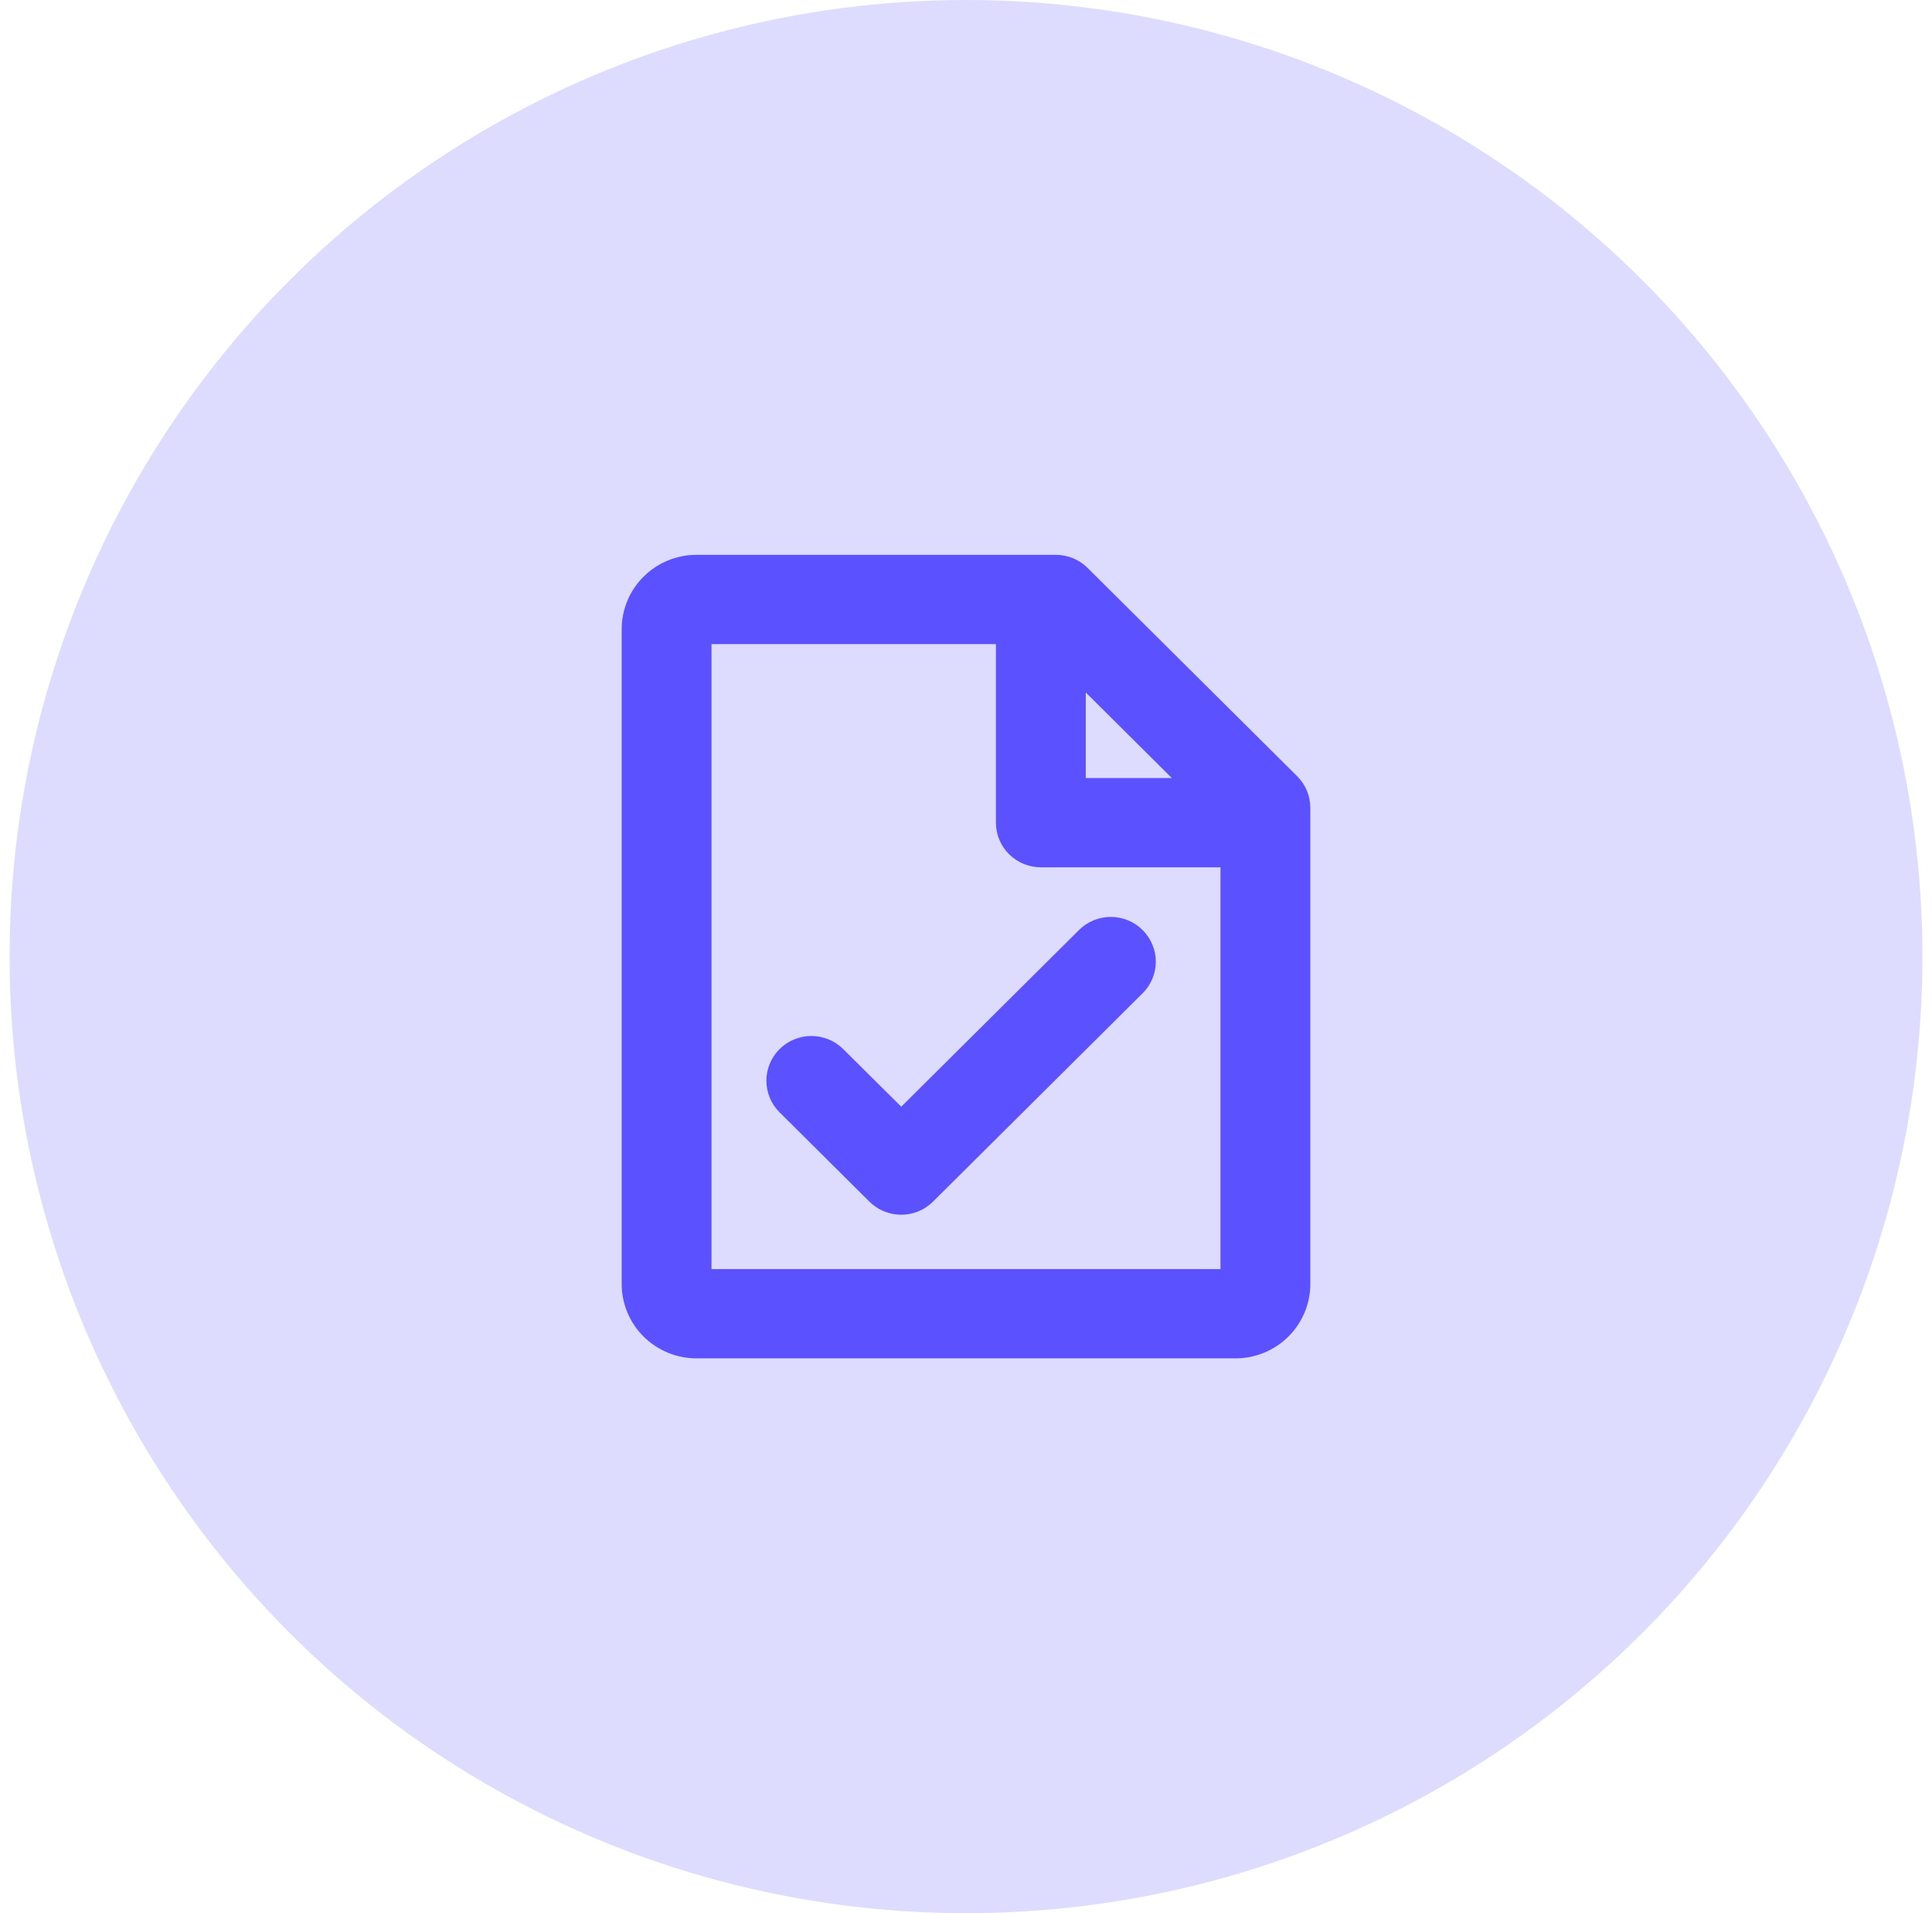
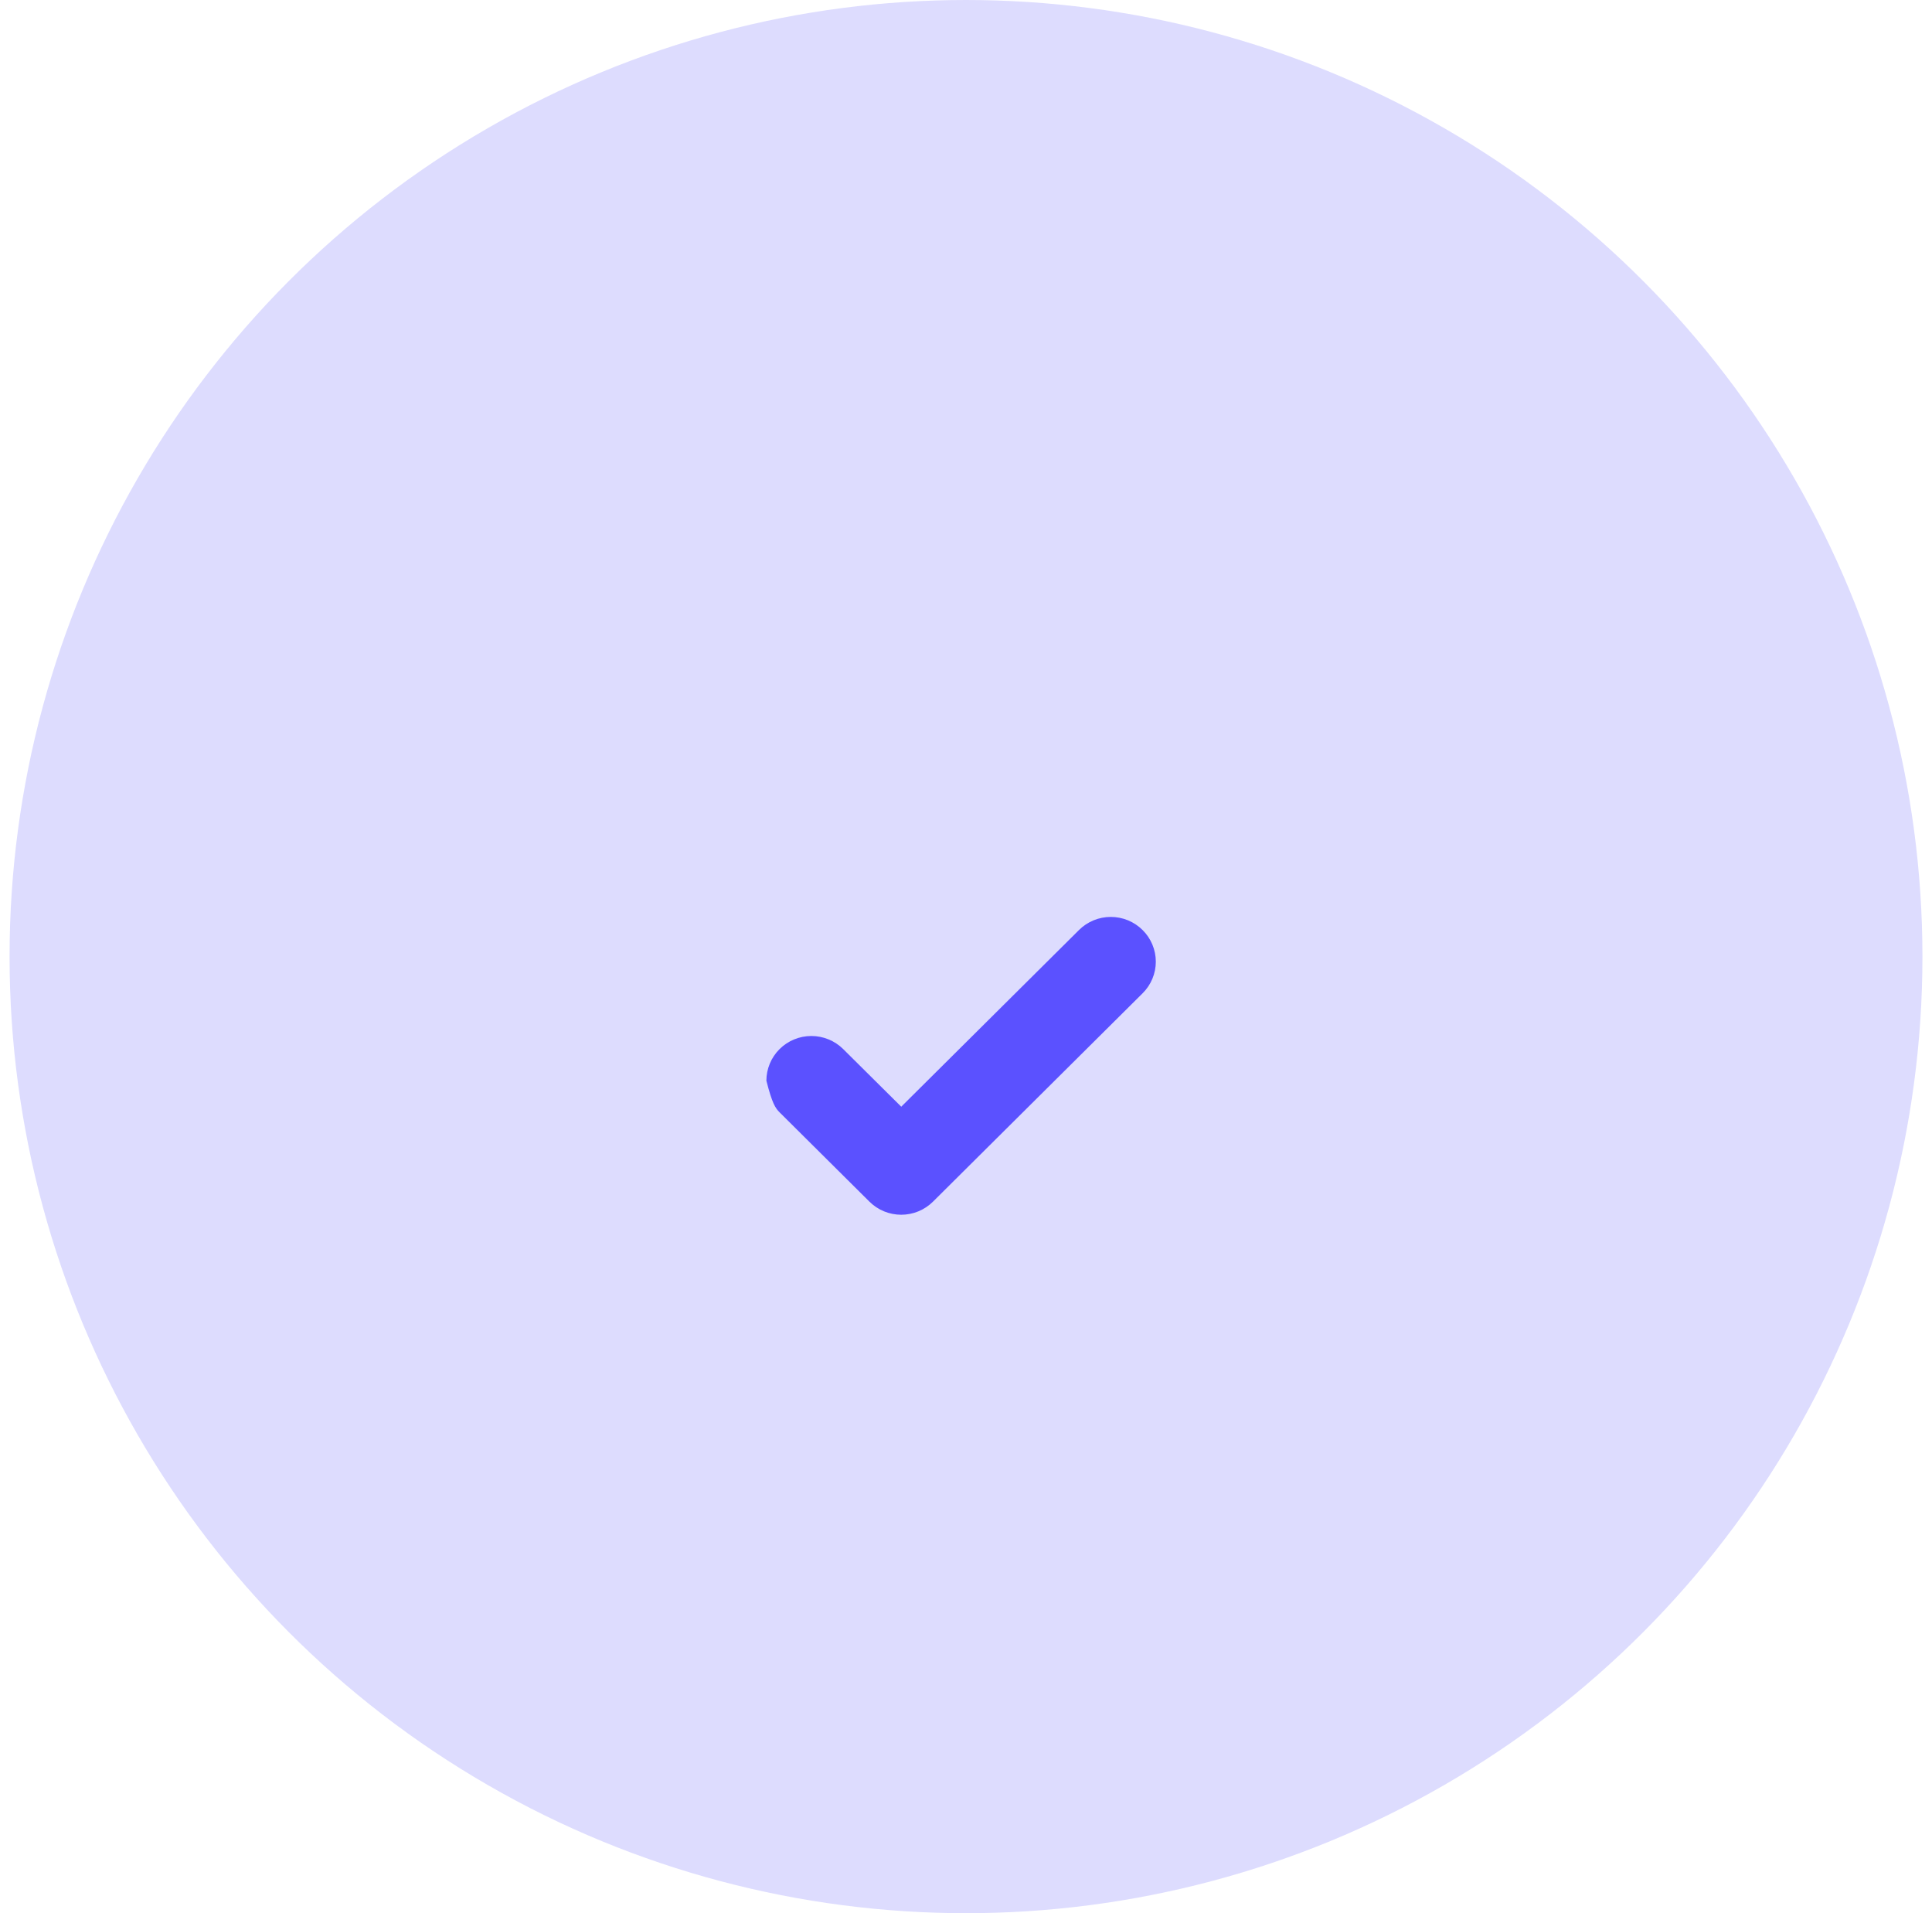
<svg xmlns="http://www.w3.org/2000/svg" width="101" height="100" viewBox="0 0 101 100" fill="none">
  <circle cx="50.5" cy="50" r="50" fill="#DDDCFE" />
-   <path d="M67.813 40.573L56.857 29.684C56.639 29.468 56.38 29.295 56.095 29.178C55.81 29.061 55.504 29 55.196 29H36.413C35.375 29 34.38 29.41 33.646 30.139C32.912 30.868 32.5 31.858 32.5 32.889V67.111C32.5 68.142 32.912 69.132 33.646 69.861C34.38 70.59 35.375 71 36.413 71H64.587C65.625 71 66.62 70.59 67.354 69.861C68.088 69.132 68.5 68.142 68.5 67.111V42.222C68.5 41.604 68.253 41.011 67.813 40.573ZM61.261 40.667H56.761V36.194L61.261 40.667ZM37.196 66.333V33.667H52.065V43C52.065 43.619 52.313 44.212 52.753 44.65C53.193 45.087 53.79 45.333 54.413 45.333H63.804V66.333H37.196Z" fill="#5B51FF" />
-   <path d="M59.732 48.612C59.514 48.395 59.255 48.222 58.97 48.104C58.684 47.987 58.378 47.926 58.069 47.926C57.76 47.926 57.454 47.987 57.169 48.104C56.883 48.222 56.624 48.395 56.406 48.612L47.115 57.846L44.08 54.834C43.862 54.617 43.602 54.445 43.317 54.328C43.032 54.21 42.726 54.15 42.417 54.15C42.108 54.15 41.802 54.21 41.517 54.328C41.232 54.445 40.972 54.617 40.754 54.834C40.536 55.052 40.362 55.309 40.244 55.593C40.126 55.876 40.065 56.18 40.065 56.487C40.065 56.794 40.126 57.098 40.244 57.382C40.362 57.665 40.536 57.923 40.754 58.14L45.45 62.807C45.668 63.024 45.927 63.197 46.212 63.315C46.498 63.432 46.804 63.493 47.113 63.493C47.422 63.493 47.728 63.432 48.013 63.315C48.298 63.197 48.558 63.024 48.776 62.807L59.732 51.918C59.951 51.701 60.125 51.444 60.243 51.16C60.362 50.876 60.423 50.572 60.423 50.265C60.423 49.958 60.362 49.654 60.243 49.37C60.125 49.087 59.951 48.829 59.732 48.612Z" fill="#5B51FF" />
+   <path d="M59.732 48.612C59.514 48.395 59.255 48.222 58.97 48.104C58.684 47.987 58.378 47.926 58.069 47.926C57.76 47.926 57.454 47.987 57.169 48.104C56.883 48.222 56.624 48.395 56.406 48.612L47.115 57.846L44.08 54.834C43.862 54.617 43.602 54.445 43.317 54.328C43.032 54.21 42.726 54.15 42.417 54.15C42.108 54.15 41.802 54.21 41.517 54.328C41.232 54.445 40.972 54.617 40.754 54.834C40.536 55.052 40.362 55.309 40.244 55.593C40.126 55.876 40.065 56.18 40.065 56.487C40.362 57.665 40.536 57.923 40.754 58.14L45.45 62.807C45.668 63.024 45.927 63.197 46.212 63.315C46.498 63.432 46.804 63.493 47.113 63.493C47.422 63.493 47.728 63.432 48.013 63.315C48.298 63.197 48.558 63.024 48.776 62.807L59.732 51.918C59.951 51.701 60.125 51.444 60.243 51.16C60.362 50.876 60.423 50.572 60.423 50.265C60.423 49.958 60.362 49.654 60.243 49.37C60.125 49.087 59.951 48.829 59.732 48.612Z" fill="#5B51FF" />
</svg>